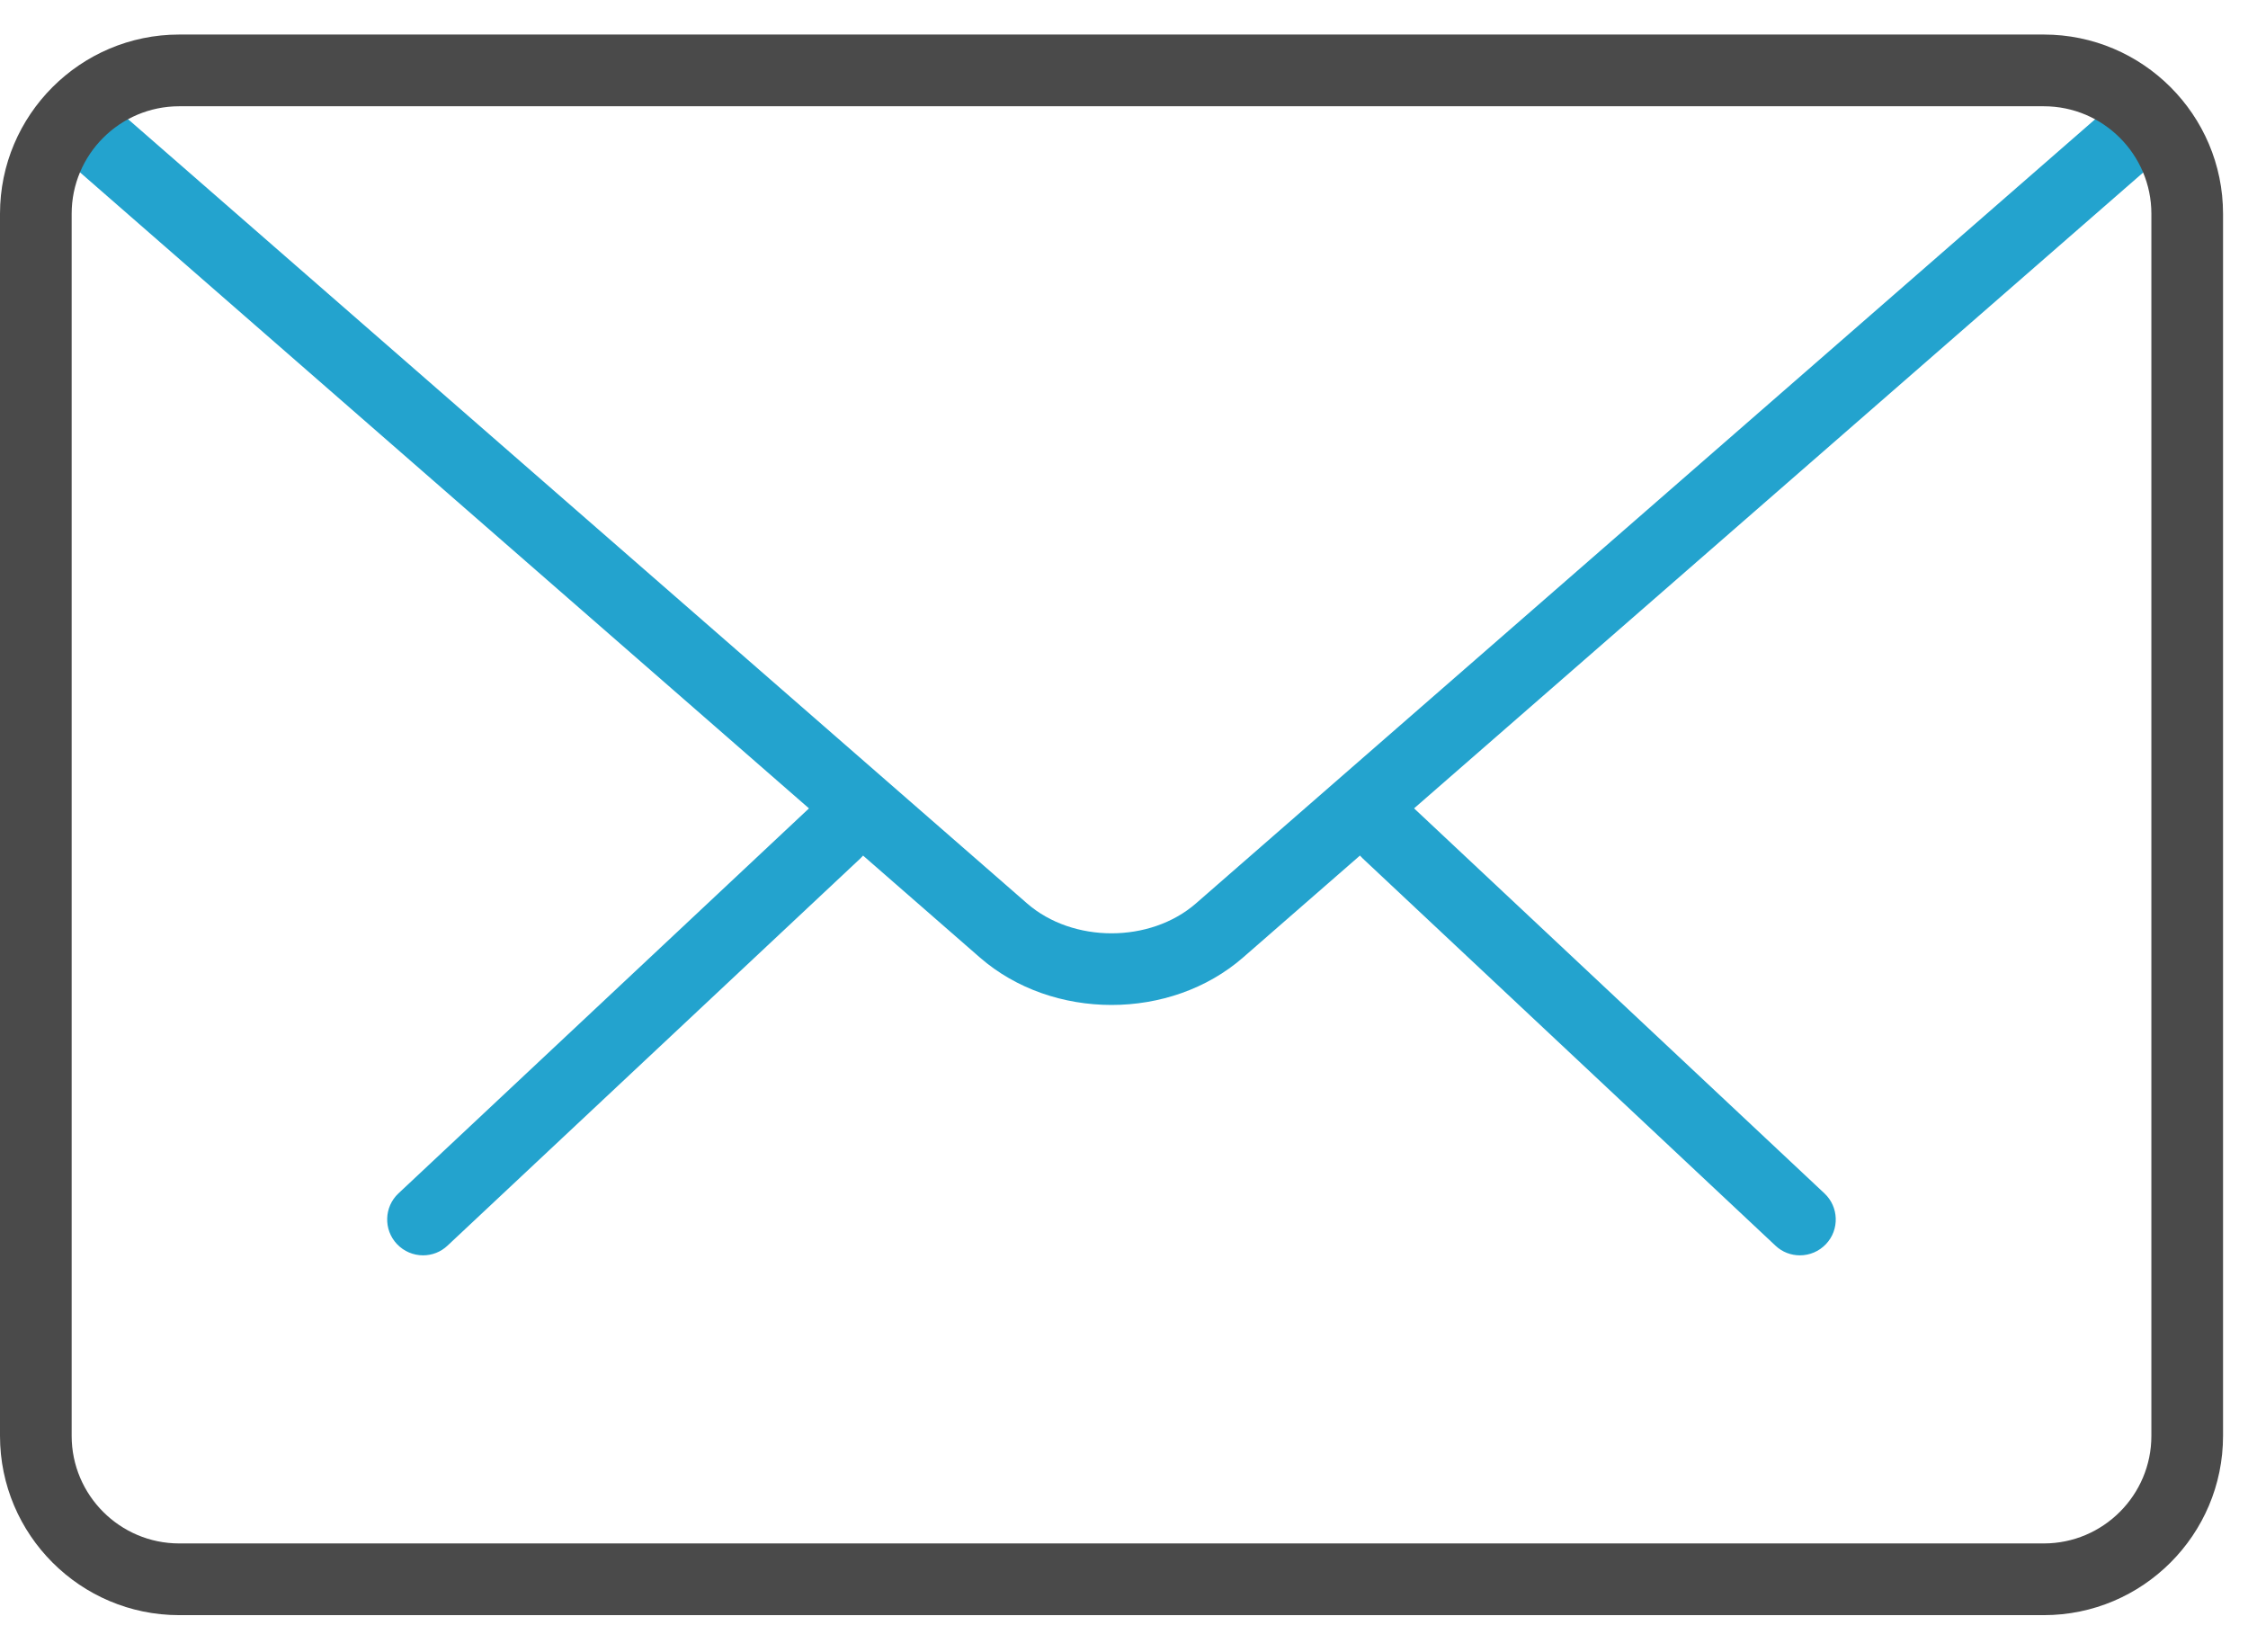
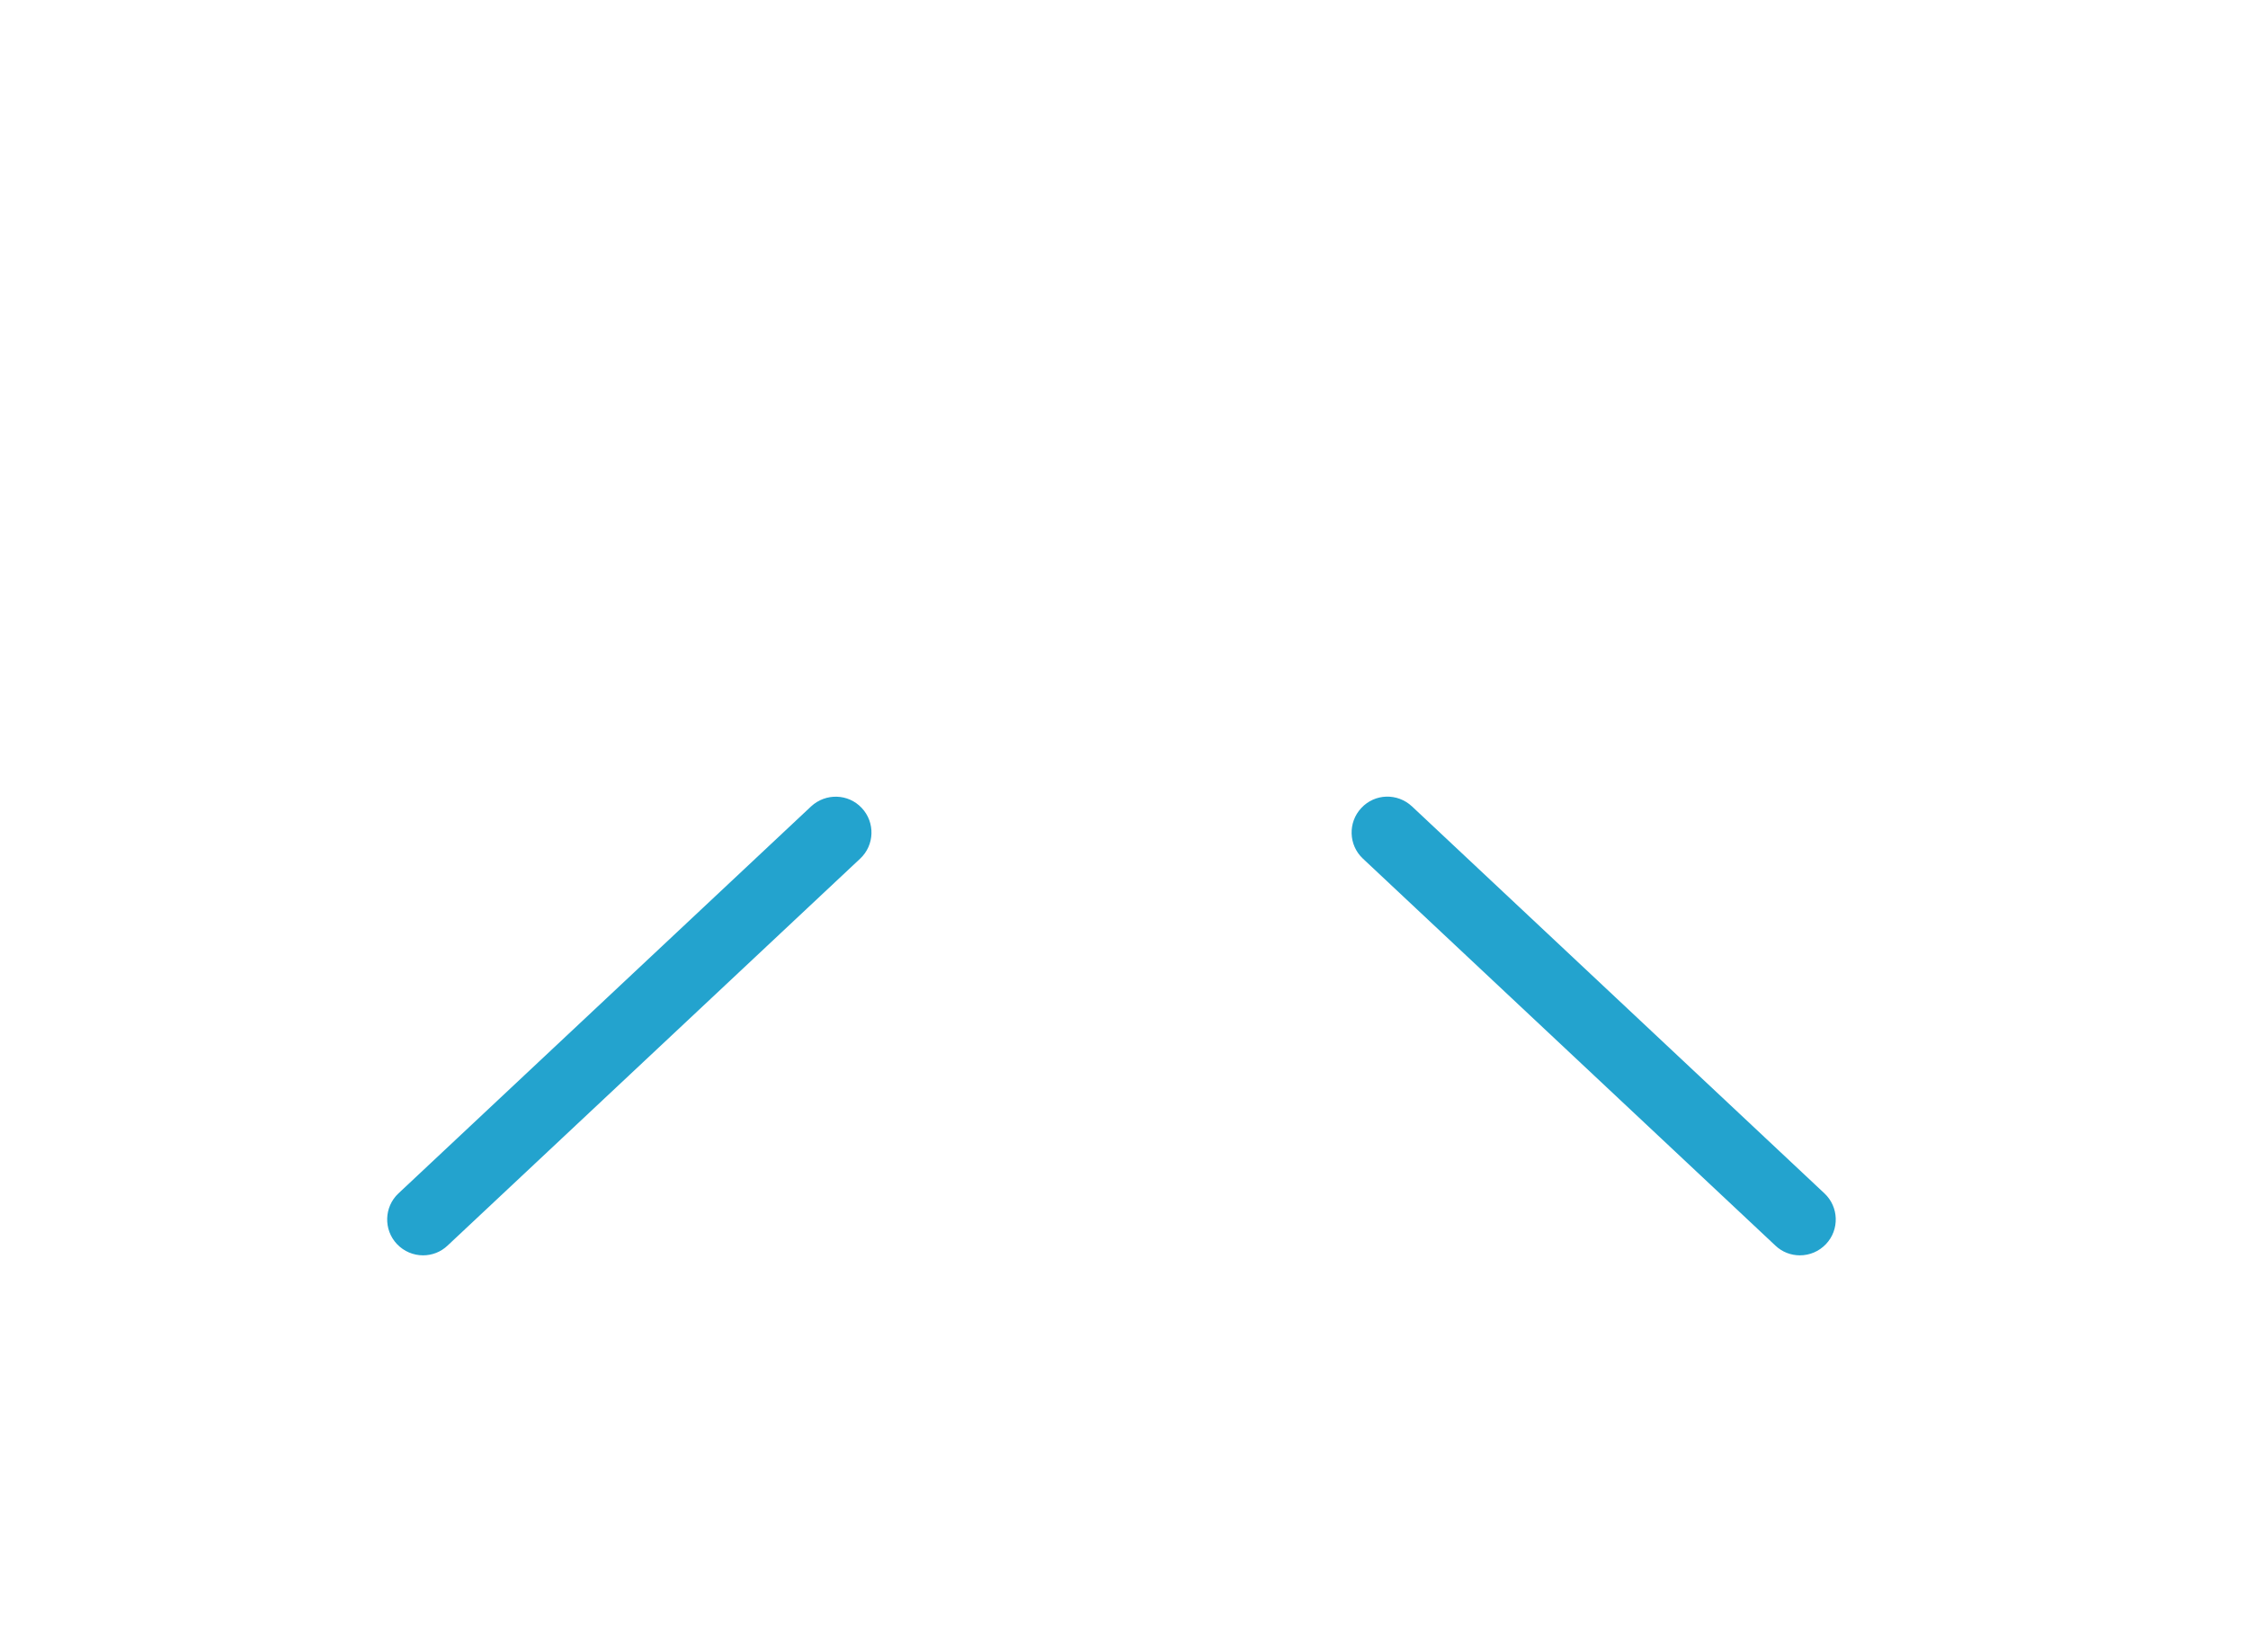
<svg xmlns="http://www.w3.org/2000/svg" width="49px" height="36px" viewBox="0 0 49 36" version="1.1">
  <title>001-mail</title>
  <desc>Created with Sketch.</desc>
  <defs />
  <g id="Contact" stroke="none" stroke-width="1" fill="none" fill-rule="evenodd" transform="translate(-834, -942)">
    <g id="Group-5" transform="translate(834, 942)" fill-rule="nonzero">
      <g id="001-mail">
        <g id="Group" transform="translate(7.812, 17.188)" fill="#23A3CE">
          <path d="M31.42,10.172 C31.228,10.172 31.036,10.102 30.886,9.959 L21.895,1.525 C21.581,1.231 21.566,0.736 21.861,0.422 C22.156,0.105 22.648,0.091 22.966,0.388 L31.956,8.822 C32.27,9.116 32.286,9.611 31.991,9.925 C31.836,10.089 31.63,10.172 31.42,10.172 Z" id="Shape" />
          <path d="M1.409,10.172 C1.202,10.172 0.994,10.089 0.839,9.925 C0.544,9.611 0.559,9.116 0.873,8.822 L9.867,0.388 C10.183,0.094 10.678,0.106 10.972,0.422 C11.267,0.736 11.252,1.231 10.938,1.525 L1.944,9.959 C1.794,10.102 1.602,10.172 1.409,10.172 Z" id="Shape" />
        </g>
-         <path d="M24.228,21.903 C23.189,21.903 22.15,21.558 21.359,20.869 L1.297,3.367 C0.972,3.084 0.938,2.591 1.22,2.264 C1.506,1.939 1.998,1.909 2.323,2.189 L22.386,19.689 C23.384,20.559 25.072,20.559 26.069,19.689 L46.106,2.217 C46.43,1.934 46.922,1.966 47.209,2.292 C47.492,2.619 47.459,3.111 47.134,3.395 L27.097,20.867 C26.305,21.558 25.267,21.903 24.228,21.903 Z" id="Shape" fill="#23A3CE" />
-         <path d="M44.55,35.202 L3.906,35.202 C1.753,35.202 0,33.45 0,31.295 L0,4.659 C0,2.505 1.753,0.753 3.906,0.753 L44.55,0.753 C46.703,0.753 48.456,2.505 48.456,4.659 L48.456,31.295 C48.456,33.45 46.703,35.202 44.55,35.202 Z M3.906,2.316 C2.614,2.316 1.562,3.367 1.562,4.659 L1.562,31.295 C1.562,32.587 2.614,33.639 3.906,33.639 L44.55,33.639 C45.842,33.639 46.894,32.587 46.894,31.295 L46.894,4.659 C46.894,3.367 45.842,2.316 44.55,2.316 L3.906,2.316 Z" id="Shape" fill="#4A4A4A" />
      </g>
    </g>
  </g>
</svg>